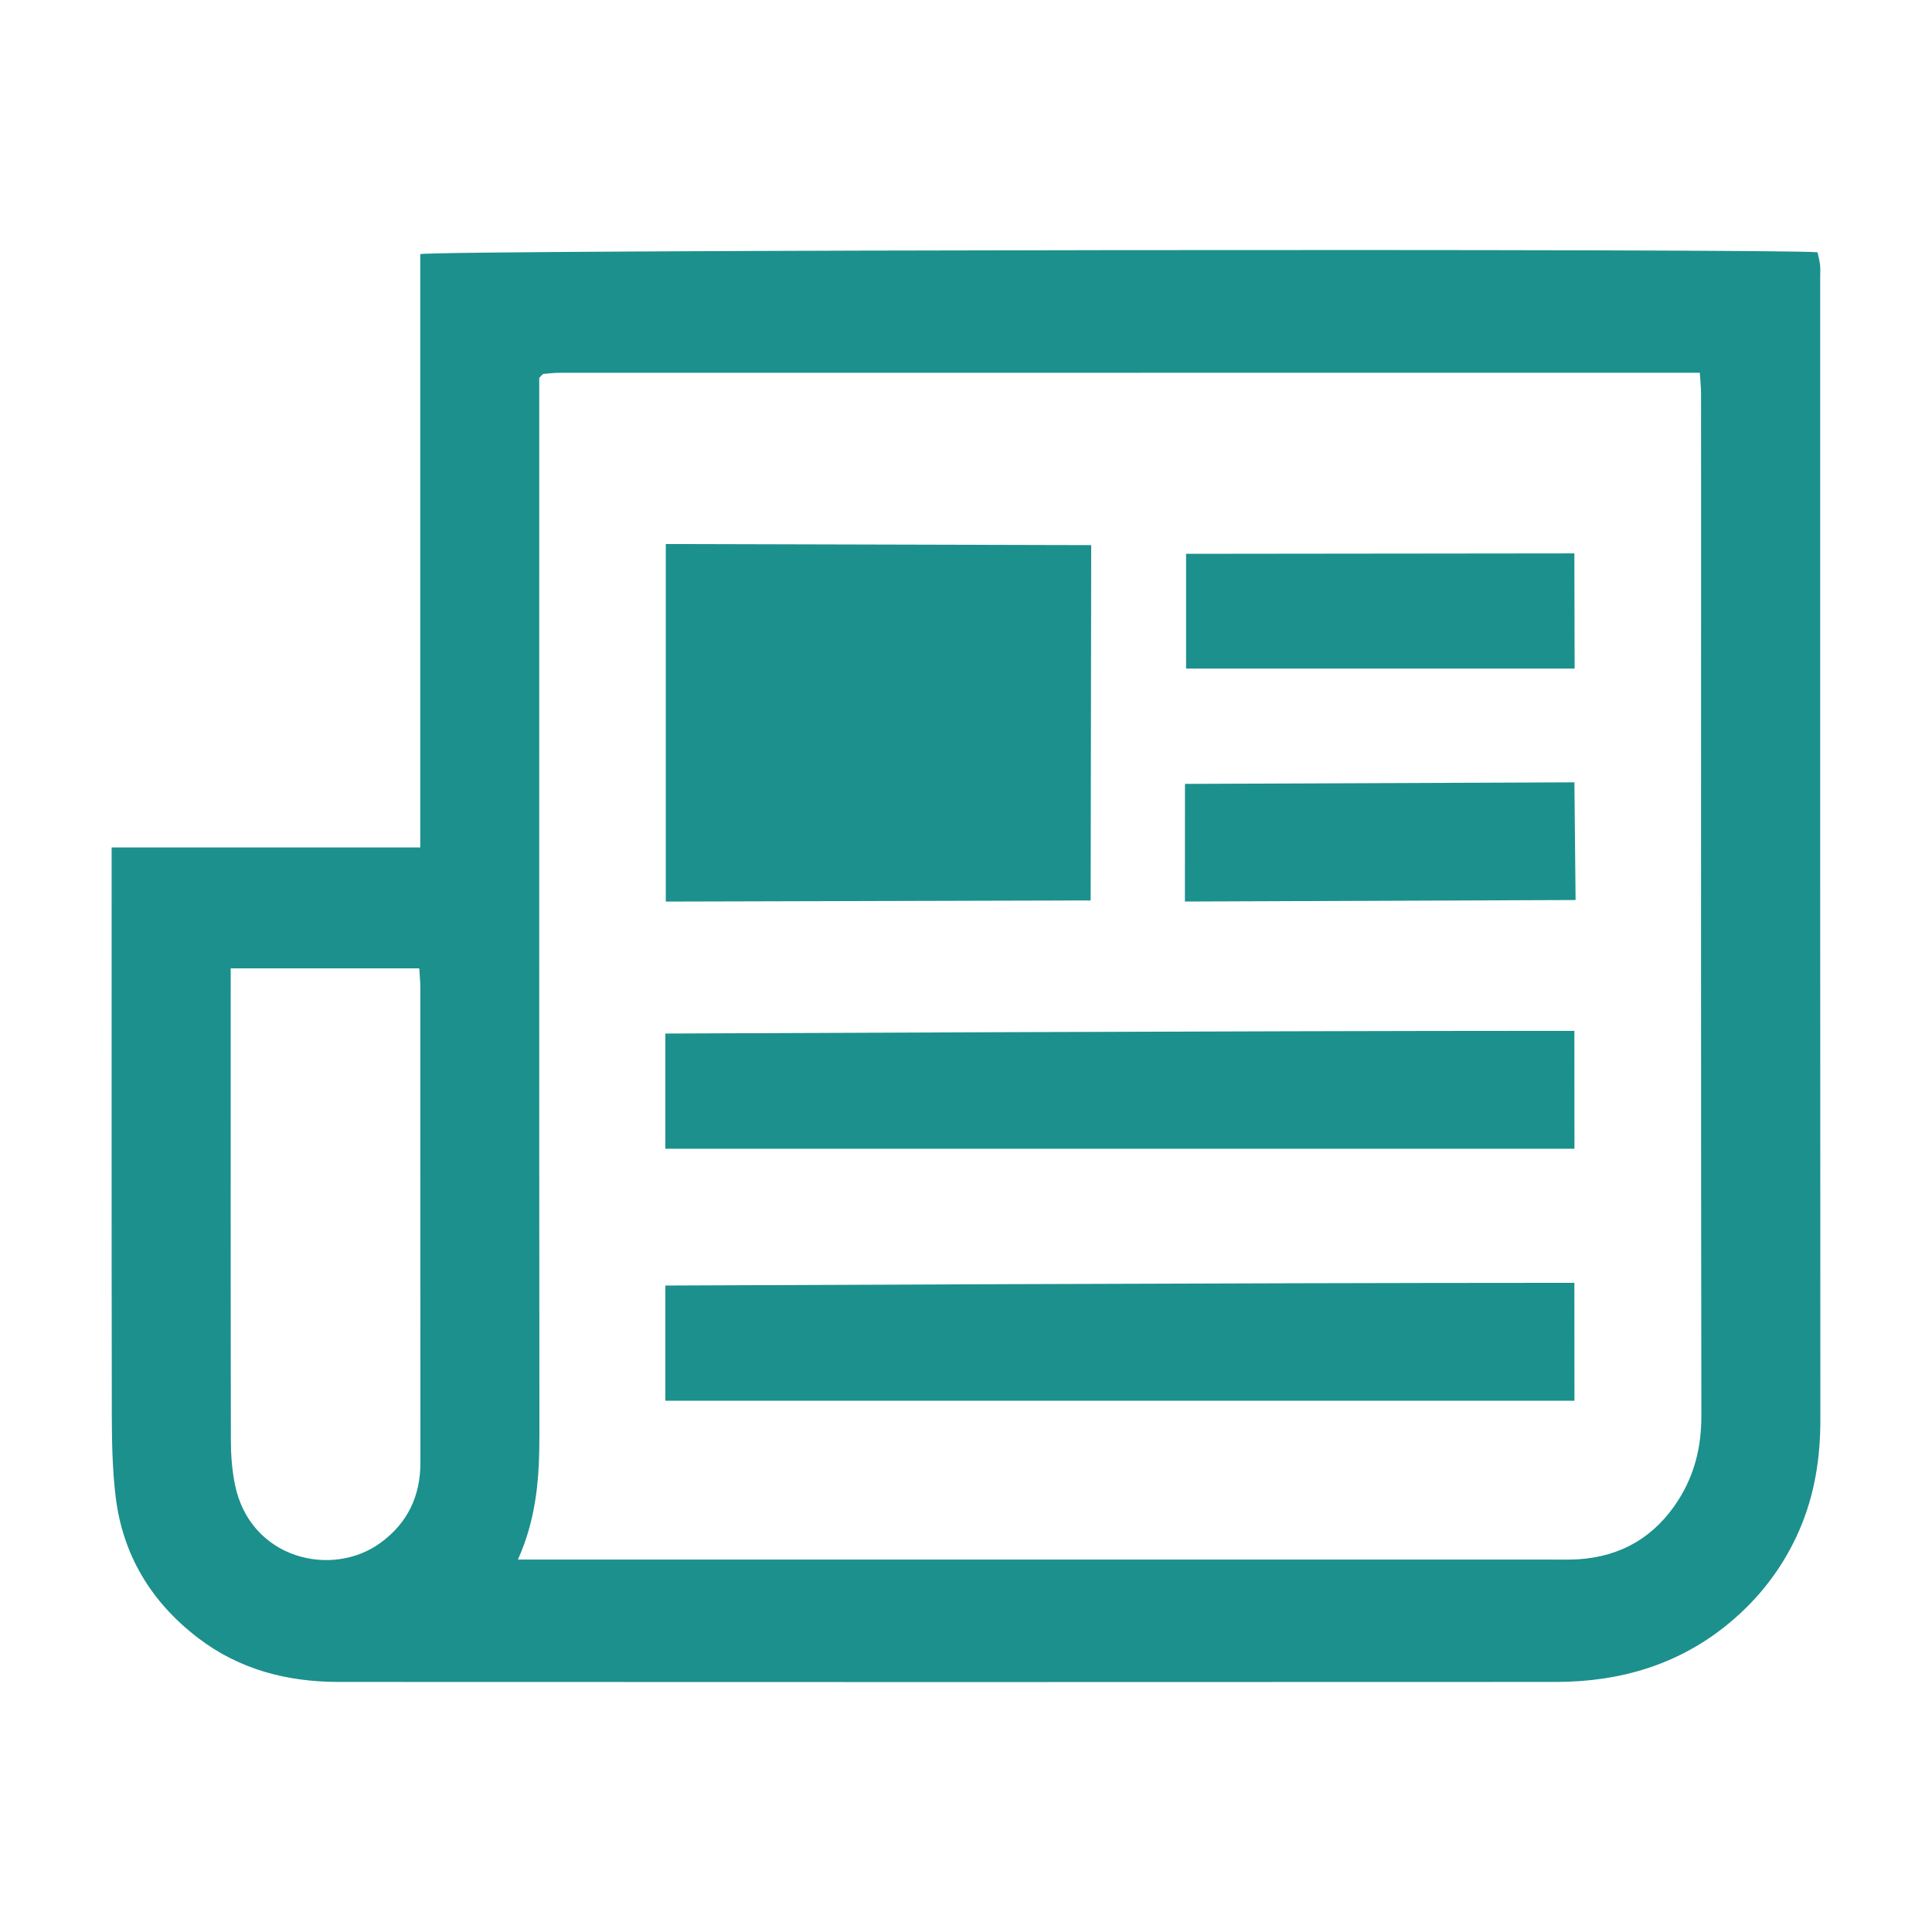
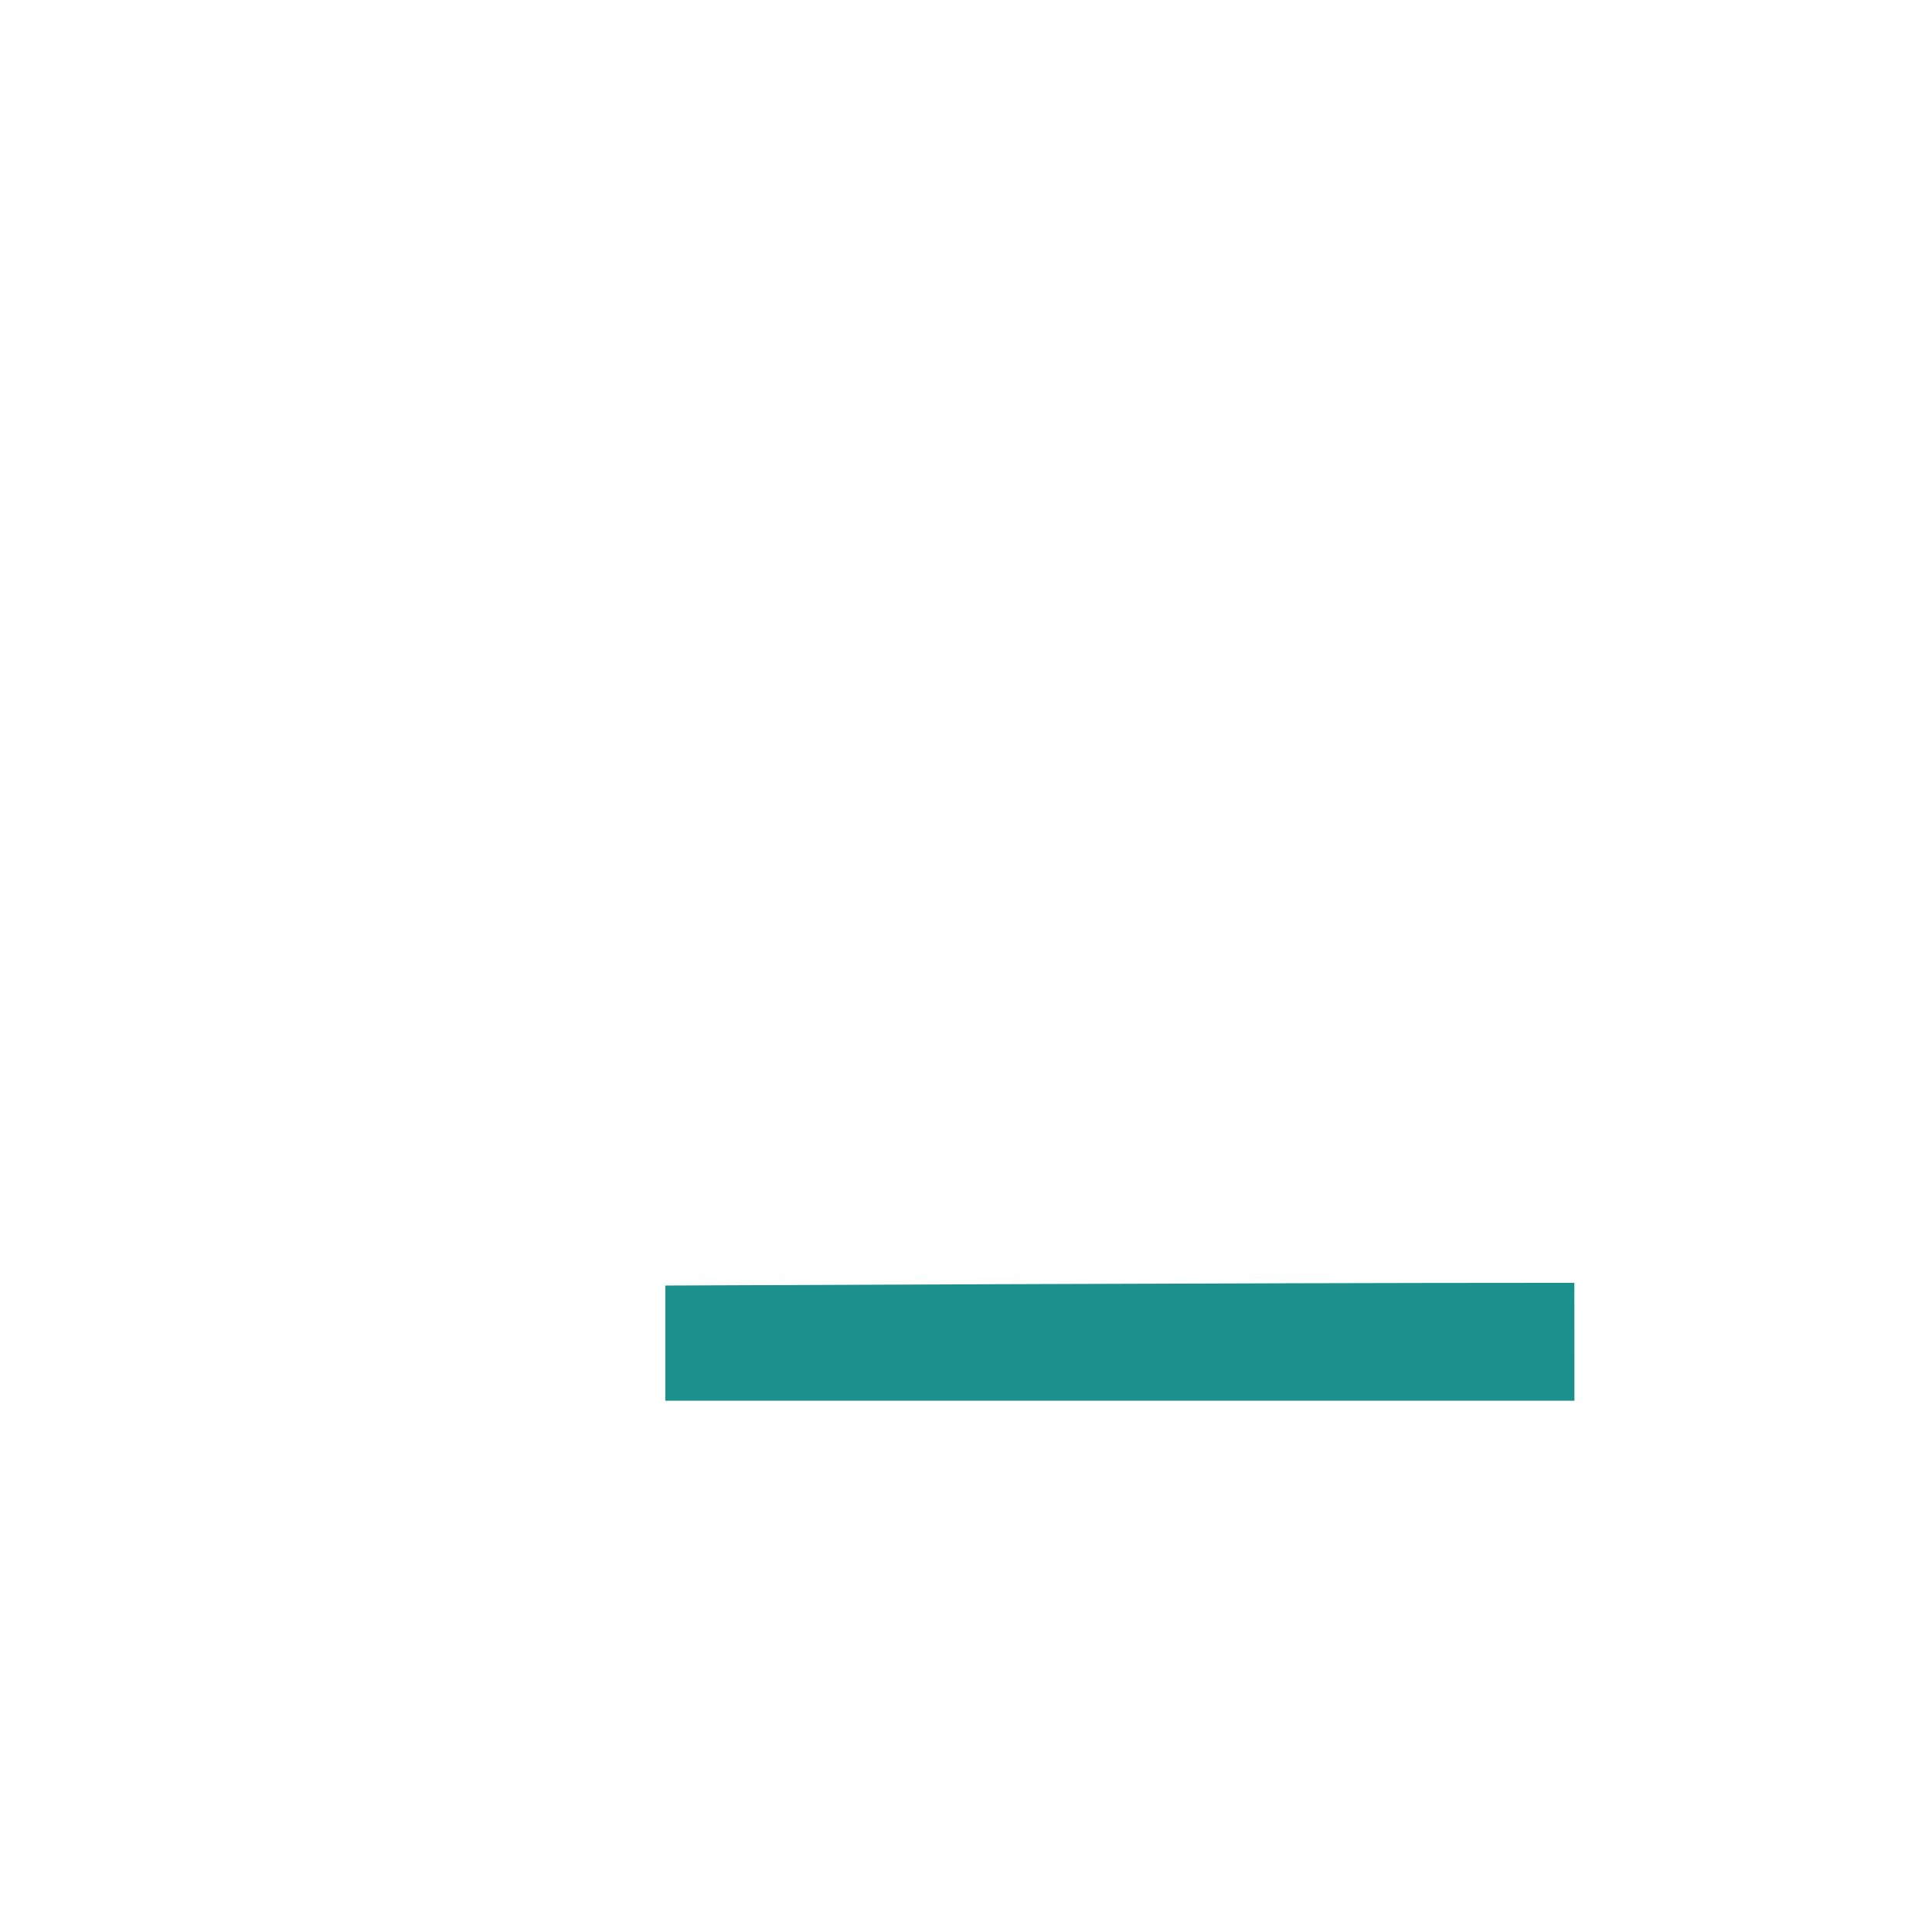
<svg xmlns="http://www.w3.org/2000/svg" id="a" data-name="Layer 1" viewBox="0 0 46 46">
  <defs>
    <style>
      .c {
        fill: #1c908d;
      }
    </style>
  </defs>
  <g id="b" data-name="P3OnV5">
    <g>
-       <path class="c" d="M2.659,20.178h7.347V6.051c.405-.104,32.566-.136,33.269-.044,.019,.093,.049,.197,.06,.303,.011,.096,.003,.193,.003,.29,0,9.066-.002,18.132,.004,27.198,.001,.914-.135,1.792-.501,2.634-.38,.875-.944,1.611-1.674,2.216-1.192,.988-2.594,1.397-4.119,1.398-9.663,.005-19.325,.004-28.988-0-1.22-.001-2.361-.293-3.348-1.05-1.114-.854-1.793-1.973-1.96-3.37-.076-.637-.088-1.284-.09-1.927-.007-4.291-.004-8.582-.004-12.873v-.646Zm9.672,16.955h.661c7.983,0,15.967,0,23.95-0,.21,0,.42,.006,.629-.007,1.035-.065,1.833-.537,2.39-1.411,.391-.614,.55-1.281,.548-2.016-.012-7.209-.007-14.418-.007-21.627,0-.903,.001-1.806-.001-2.709-0-.154-.018-.307-.03-.488-9.086,0-18.116-0-27.147,.001-.128,0-.256,.016-.384,.027-.013,.001-.026,.017-.037,.027-.012,.011-.022,.023-.064,.067v.593c0,8.177-.003,16.354,.004,24.53,.001,1.005-.053,1.992-.512,3.013Zm-2.349-14.077H5.493v.551c0,3.564-.003,7.127,.004,10.691,.001,.351,.027,.709,.098,1.053,.361,1.764,2.301,2.231,3.465,1.383,.645-.47,.95-1.113,.95-1.91-.002-3.773-0-7.546-.002-11.319-0-.141-.016-.282-.025-.448Z" />
-       <path class="c" d="M15.852,21.465V12.953l10.129,.026-.013,8.46-10.116,.027Z" />
-       <path class="c" d="M15.841,27.351v-2.743s14.225-.064,21.031-.064h.613l.002,2.807H15.841Z" />
      <path class="c" d="M15.841,33.351v-2.743s14.225-.064,21.031-.064h.613l.002,2.807H15.841Z" />
-       <polygon class="c" points="28.24 15.919 28.24 13.186 37.485 13.176 37.491 15.919 28.24 15.919" />
-       <polygon class="c" points="37.486 18.627 37.514 21.429 28.212 21.465 28.214 18.664 37.486 18.627" />
    </g>
  </g>
</svg>